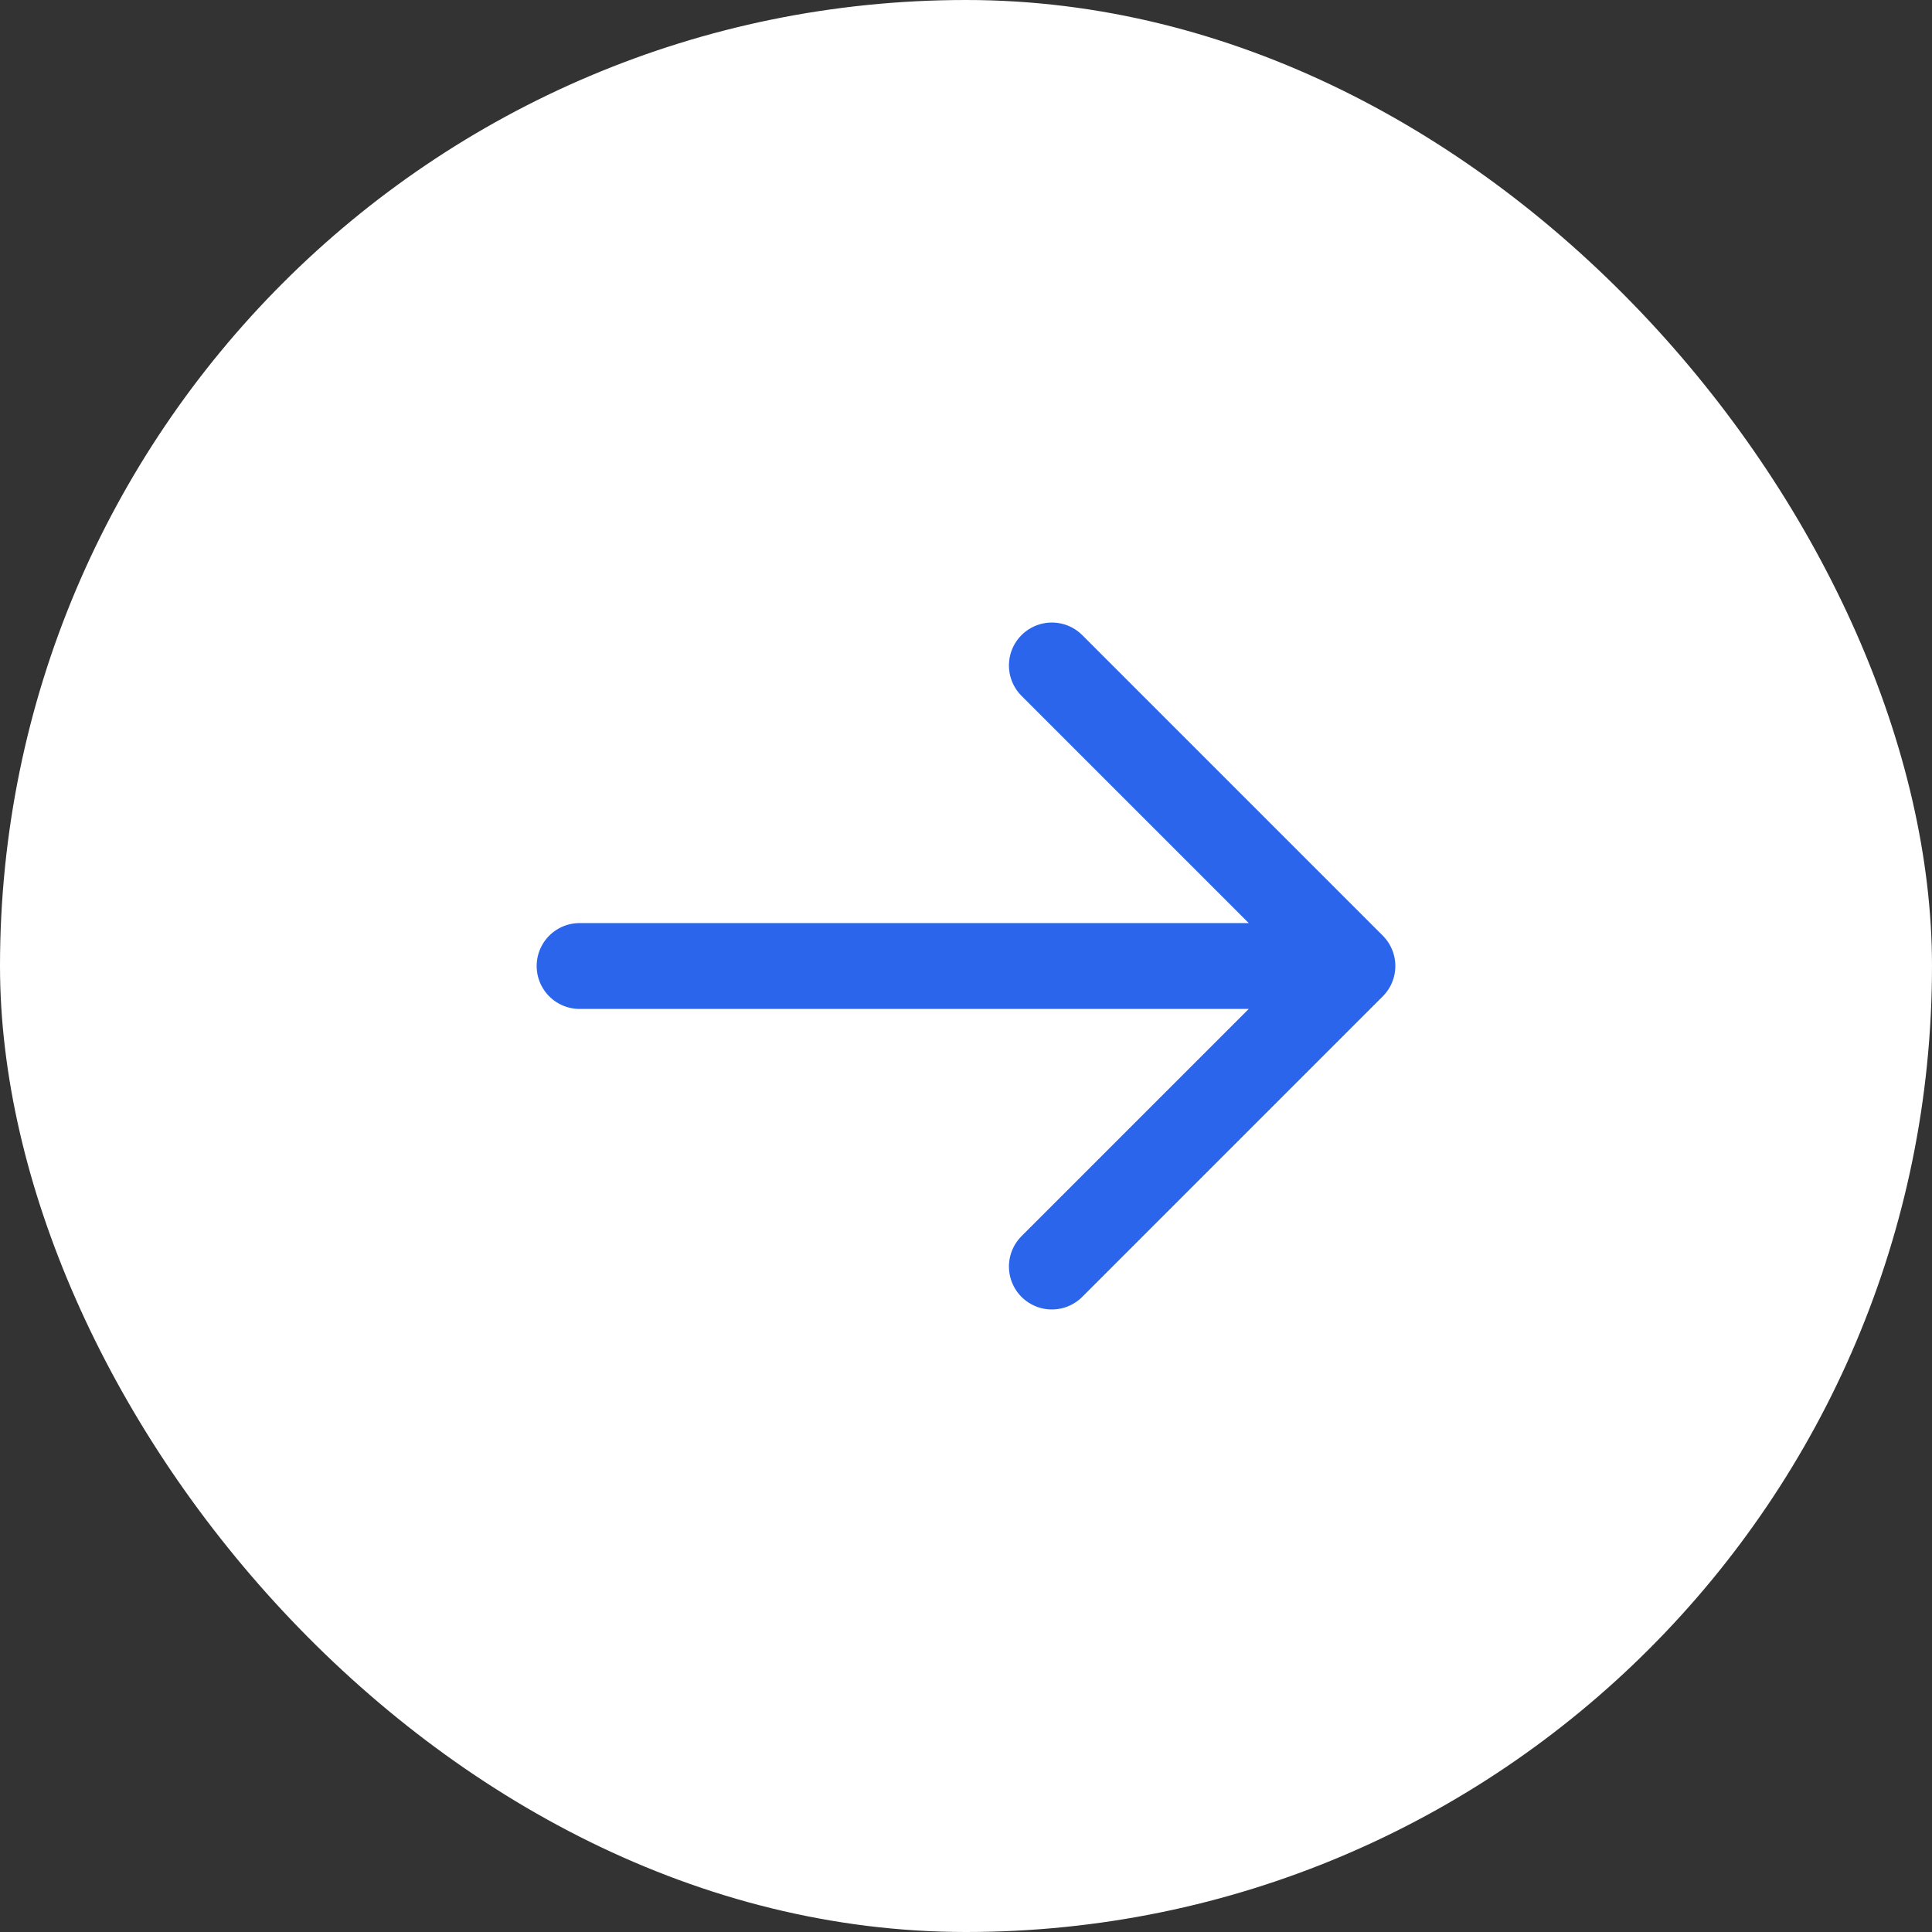
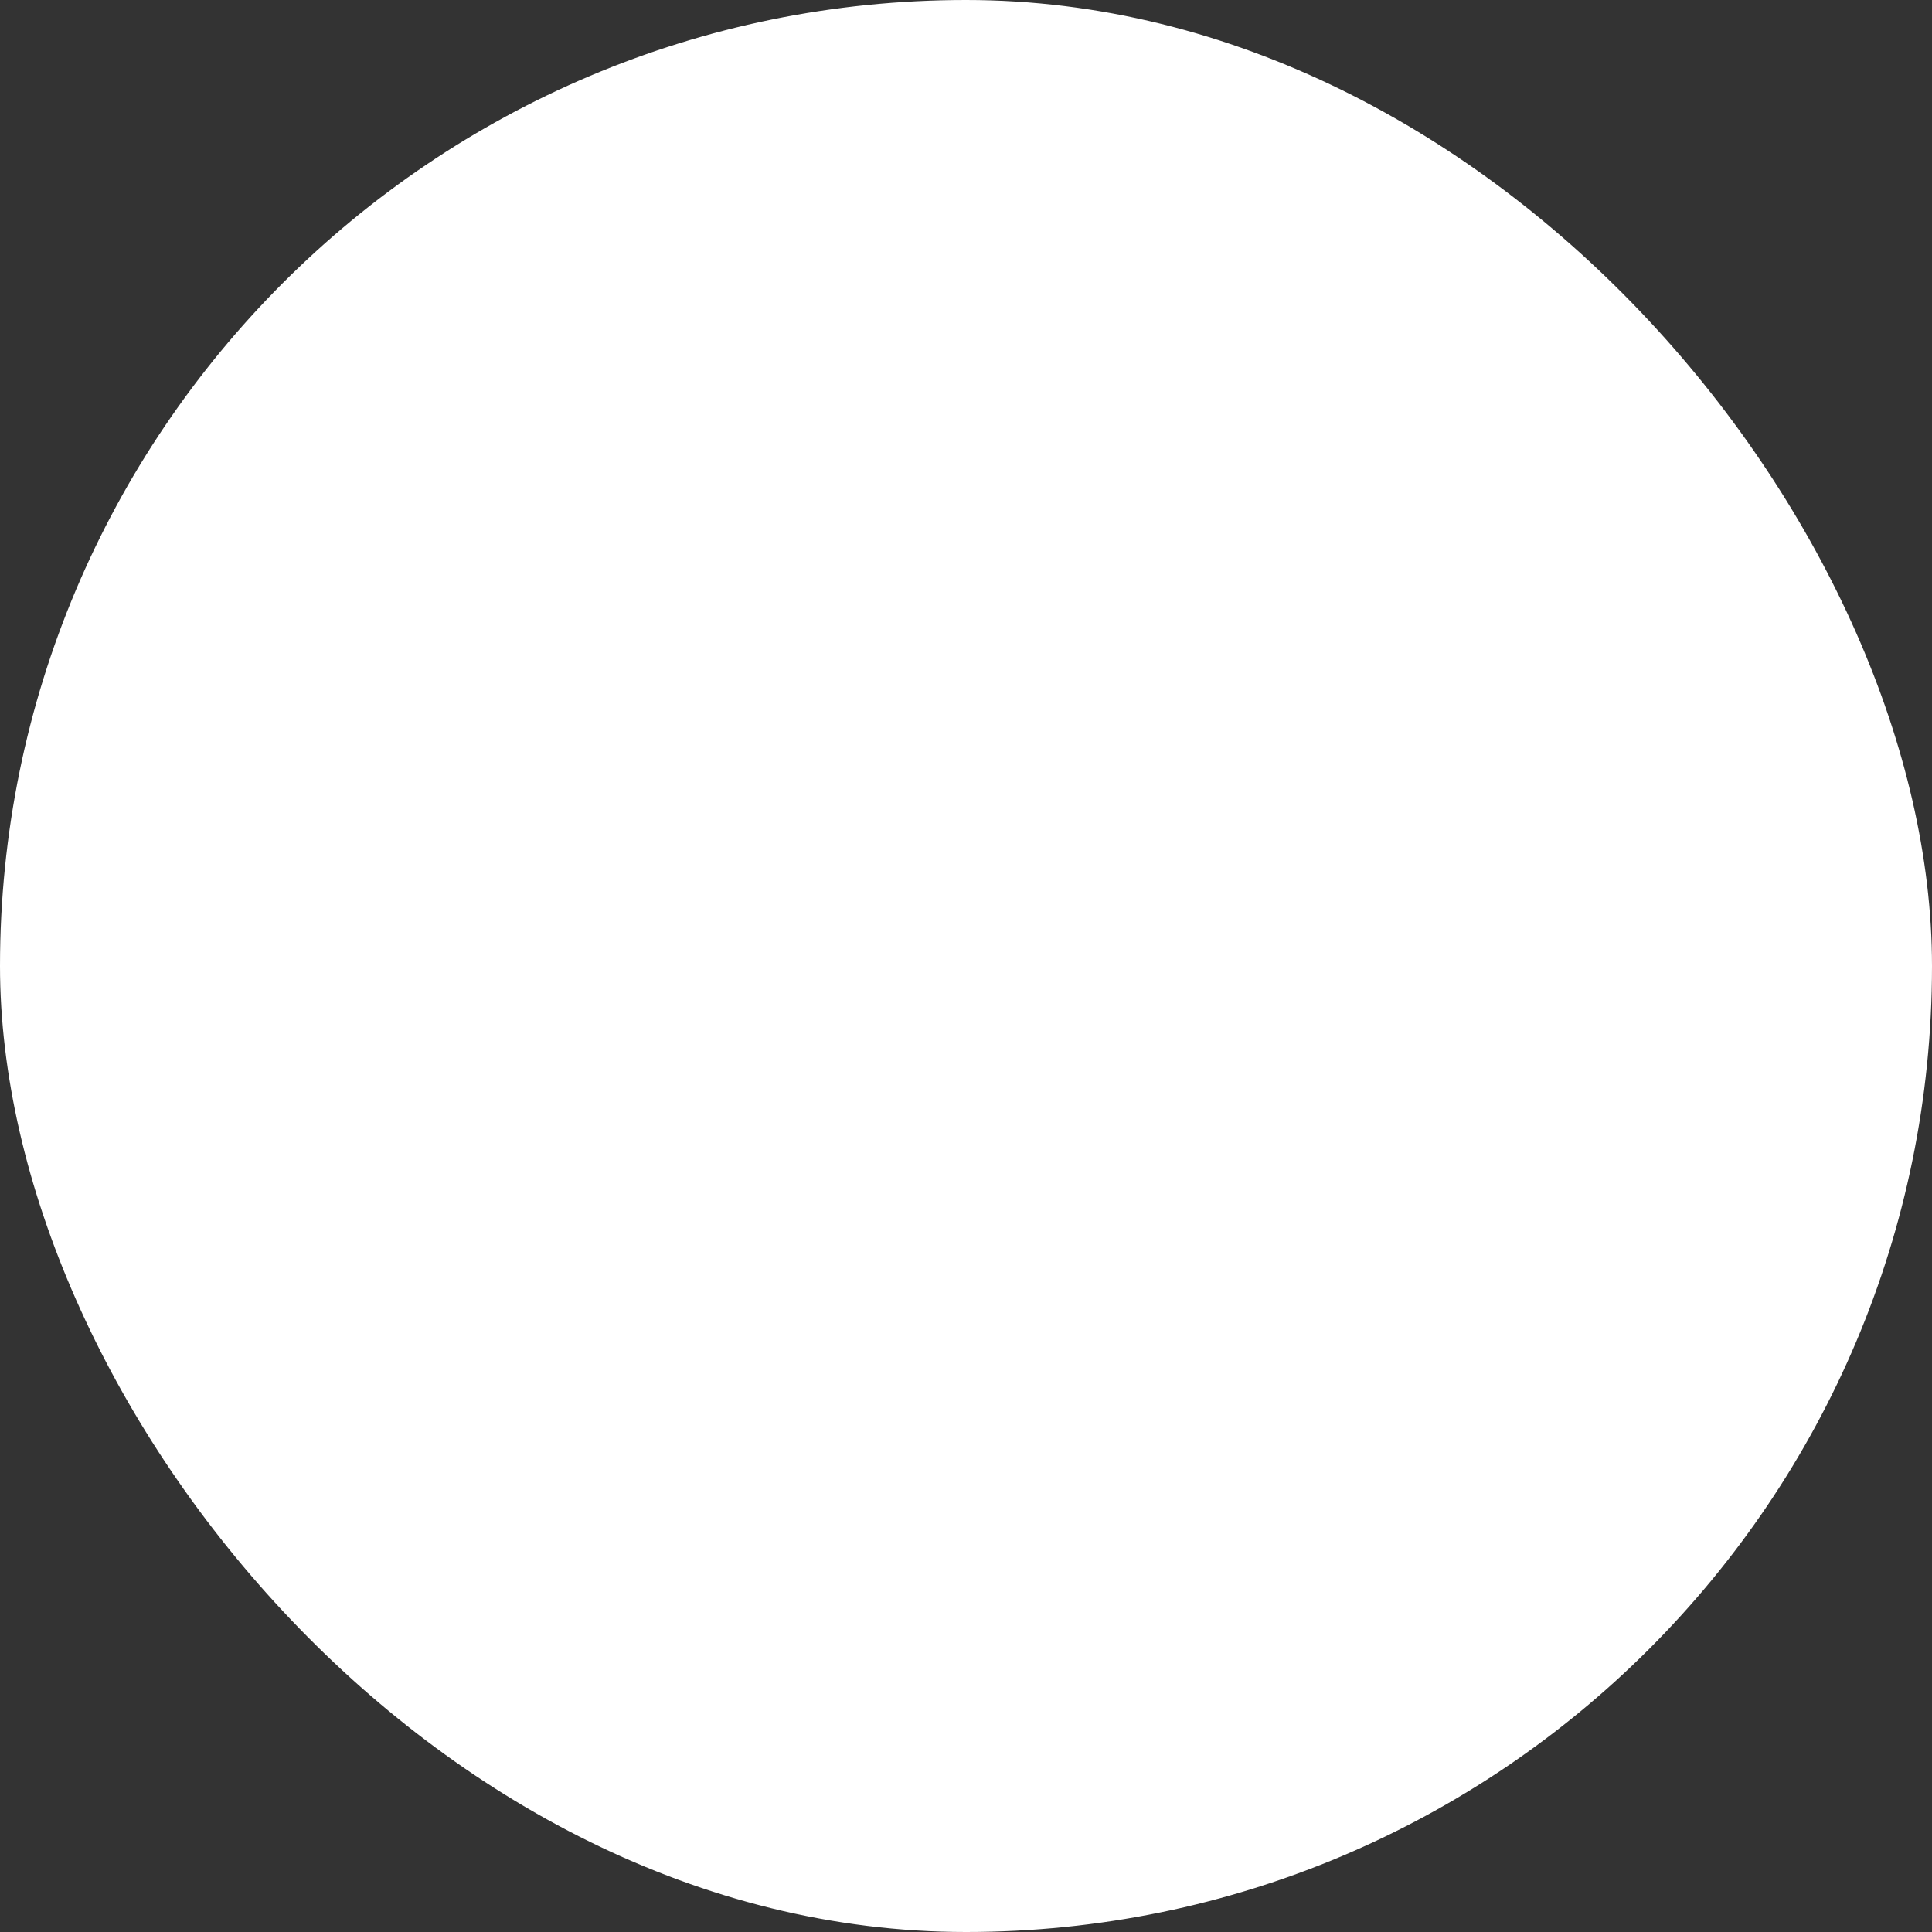
<svg xmlns="http://www.w3.org/2000/svg" width="45" height="45" viewBox="0 0 45 45" fill="none">
  <rect x="0" y="0" width="45" height="45" fill="#333333" stroke="none" />
  <rect width="45" height="45" rx="22.5" fill="white" />
-   <path d="M13.5 22.5H31.5M31.5 22.5L24.5 15.5M31.5 22.5L24.5 29.5" stroke="#2B65EB" stroke-width="2" stroke-linecap="round" stroke-linejoin="round" />
</svg>